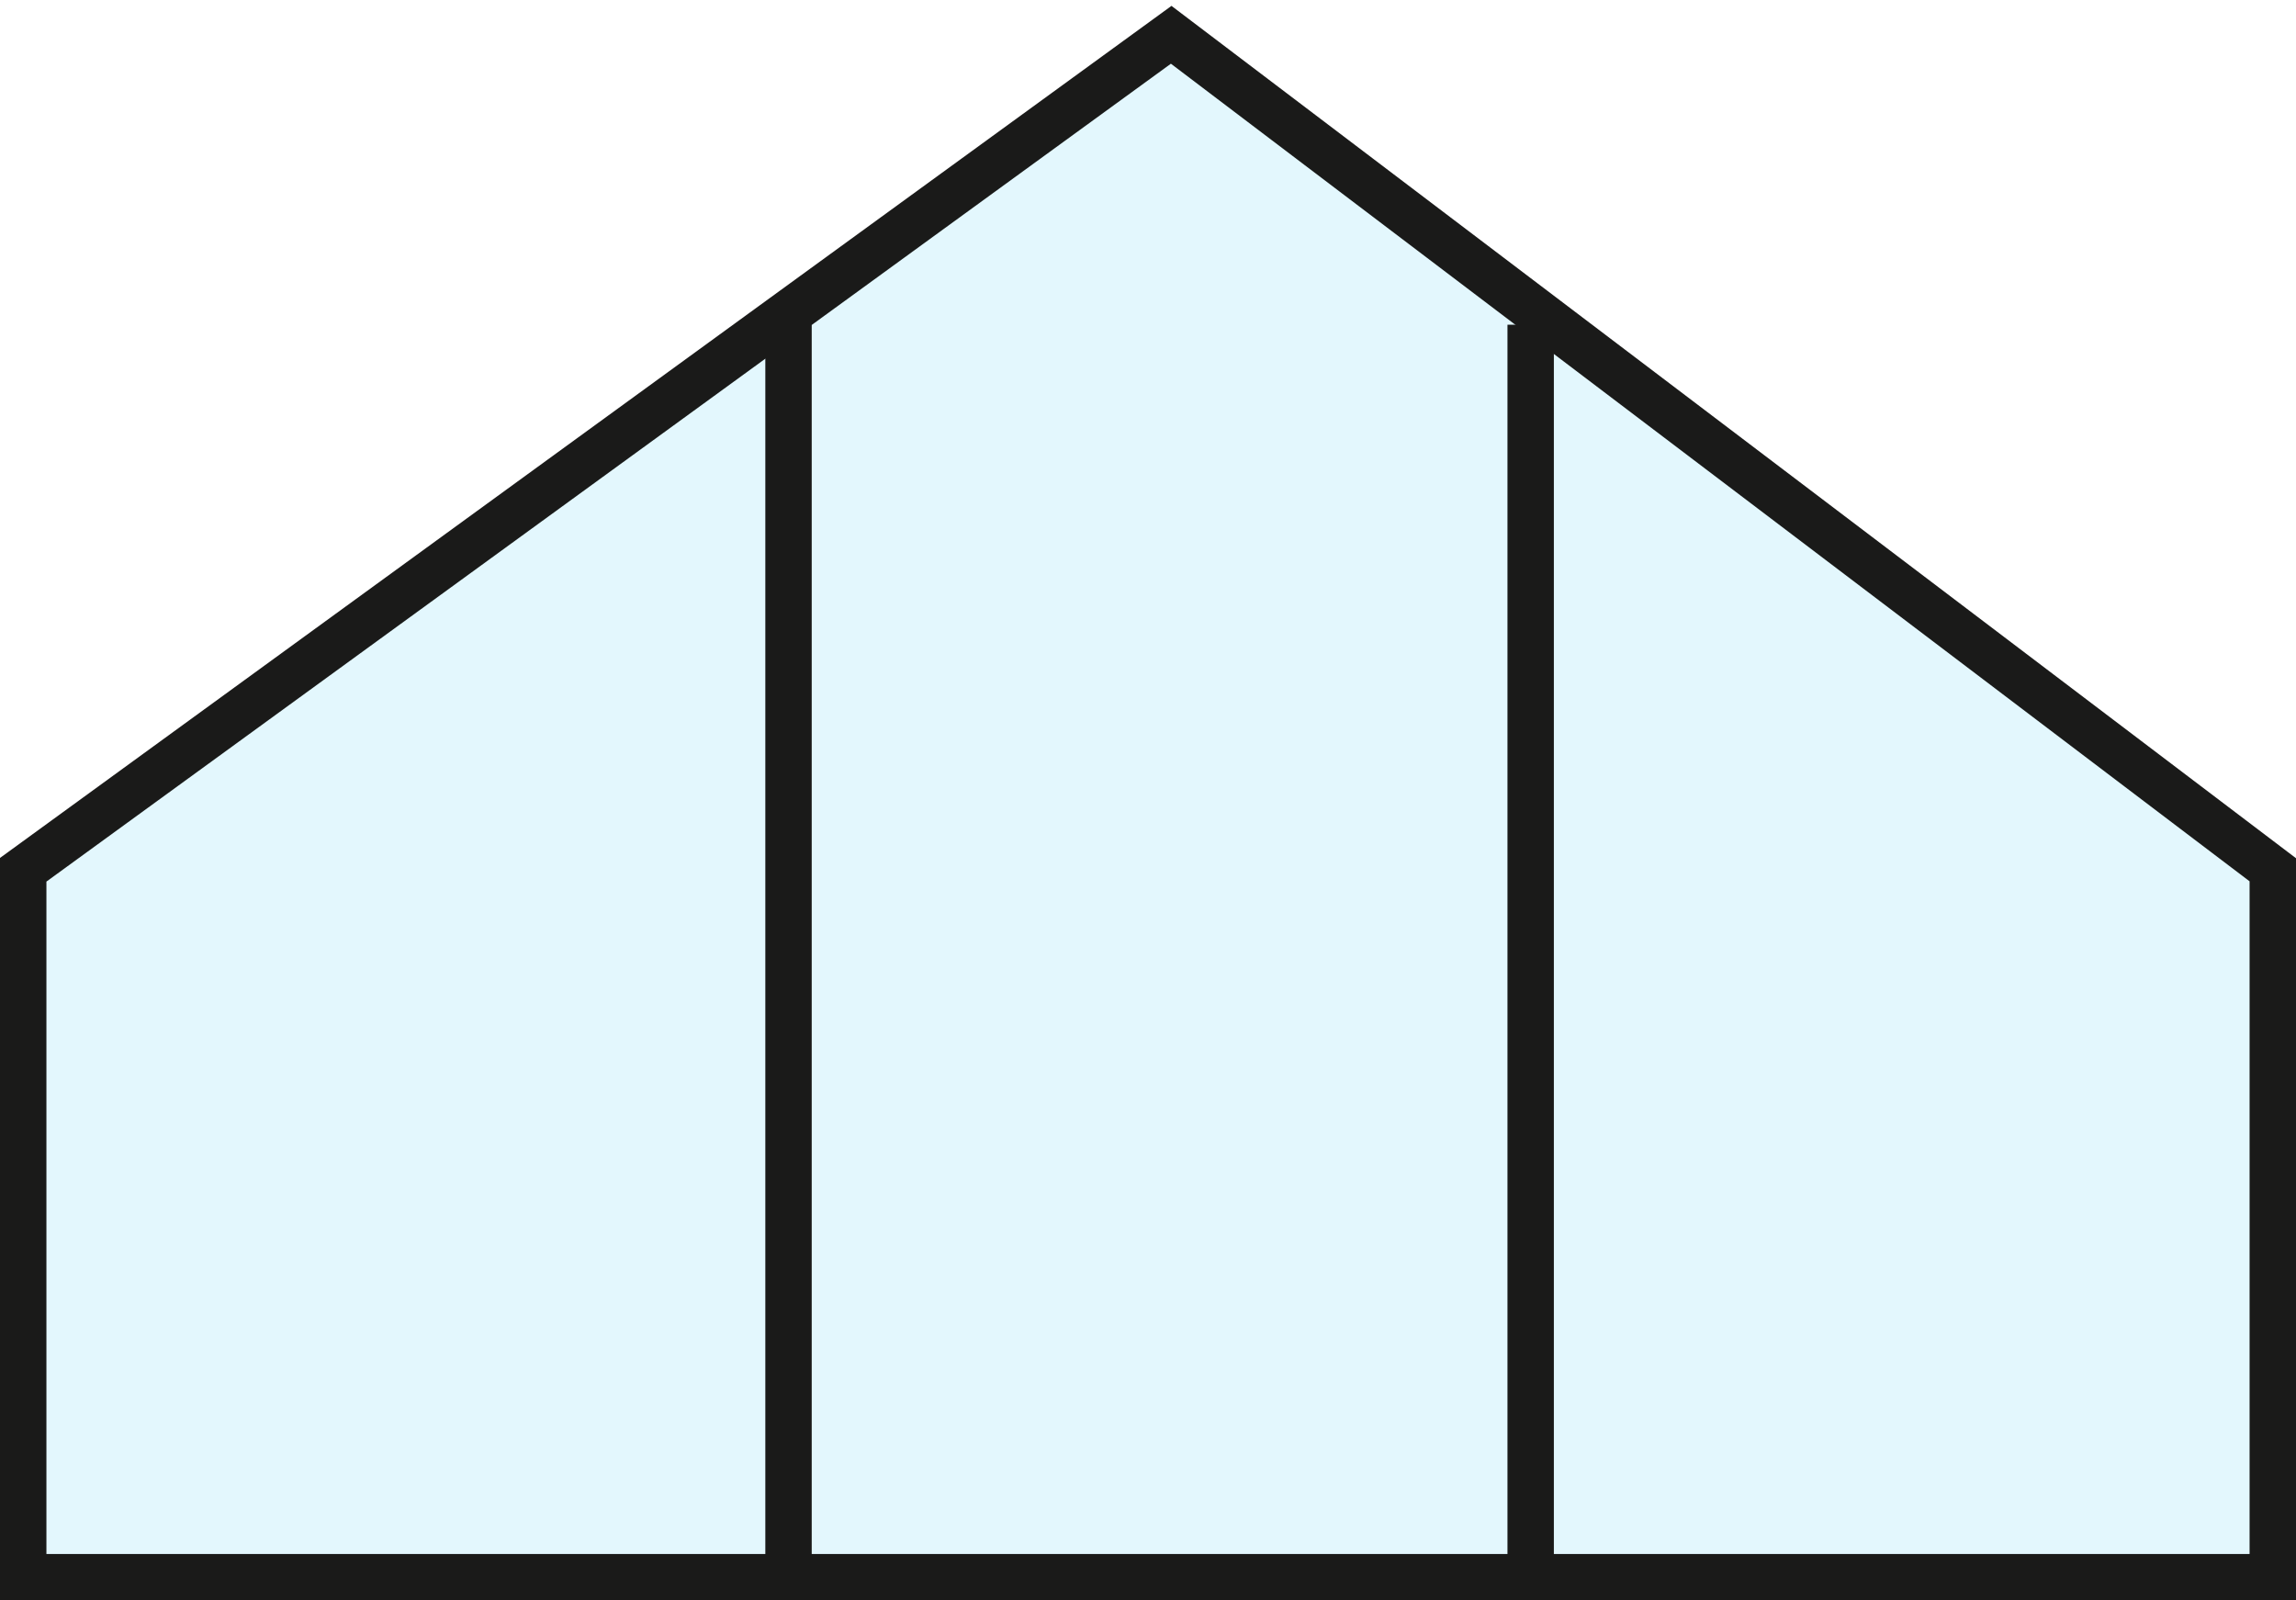
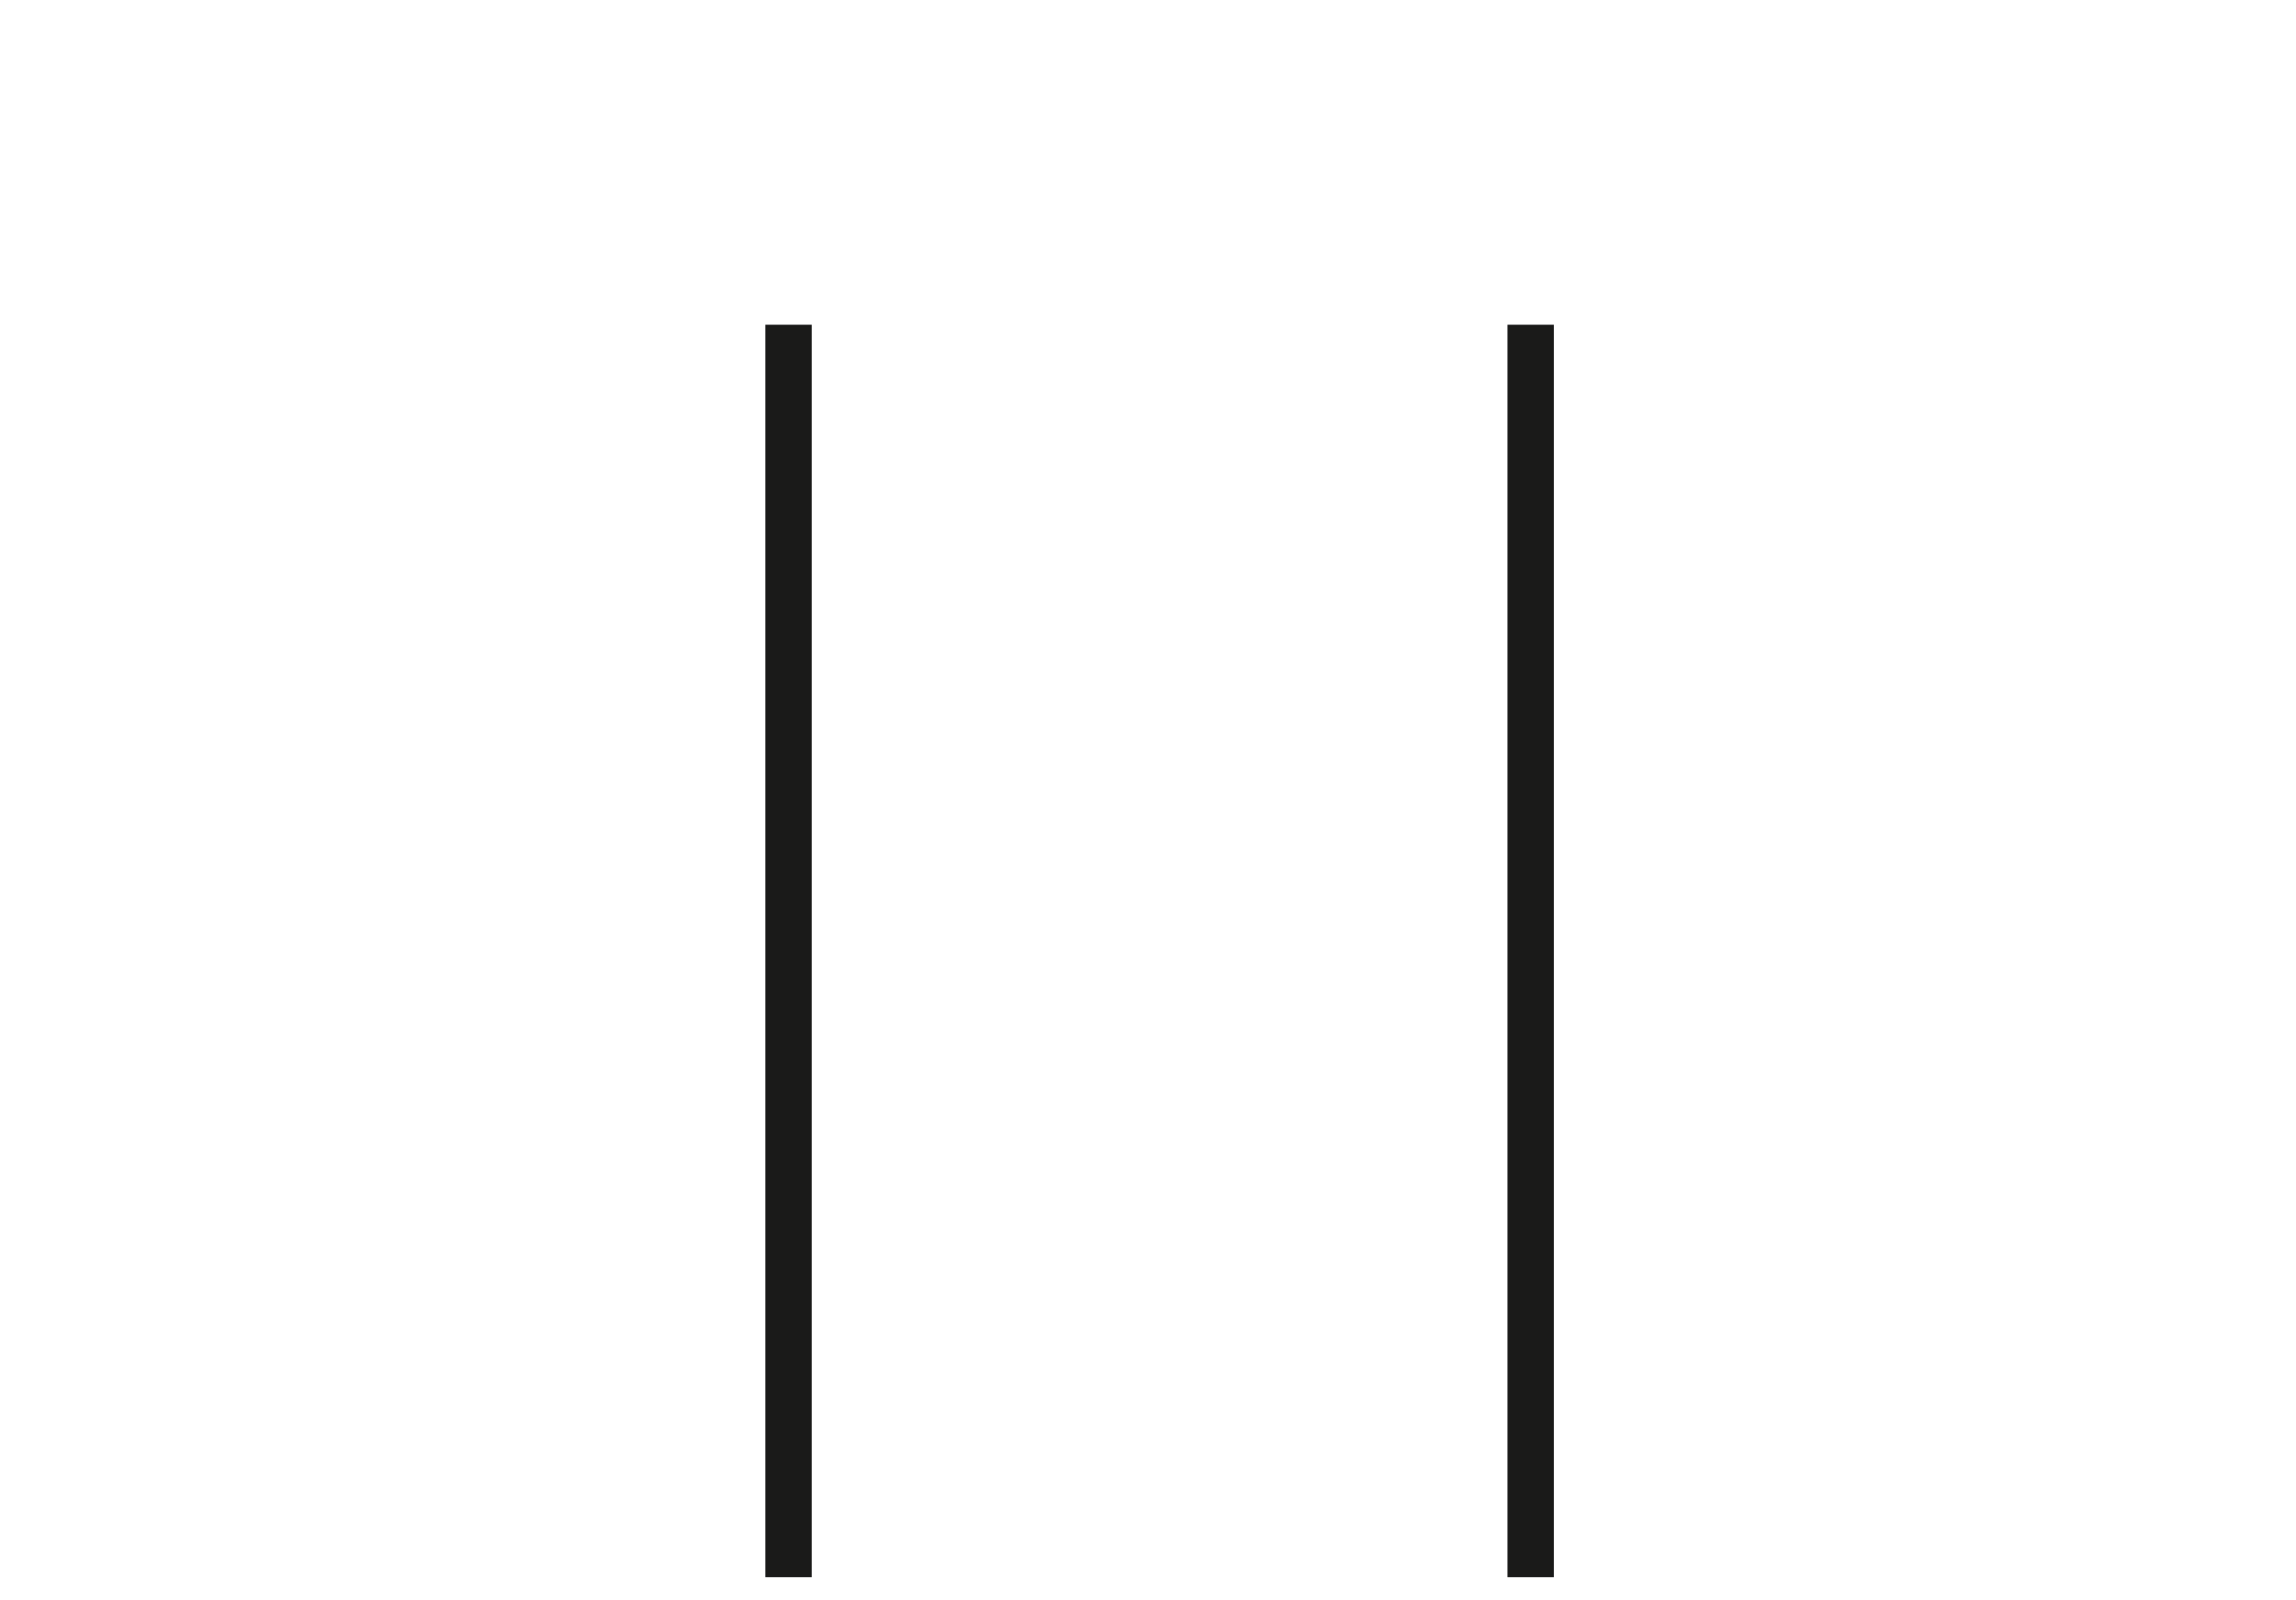
<svg xmlns="http://www.w3.org/2000/svg" width="99" height="69" viewBox="0 0 99 69" fill="none">
-   <path opacity="0.15" d="M98 68H1V37.5L50.5 1.5L98 37.5V68Z" fill="#44C8F5" stroke="#1A1A19" stroke-width="2" />
-   <path d="M98 68H1V37.5L50.5 1.5L98 37.5V68Z" stroke="#1A1A19" stroke-width="2" />
  <line x1="66" y1="14" x2="66" y2="68" stroke="#1A1A19" stroke-width="2" />
  <line x1="34" y1="14" x2="34" y2="68" stroke="#1A1A19" stroke-width="2" />
</svg>